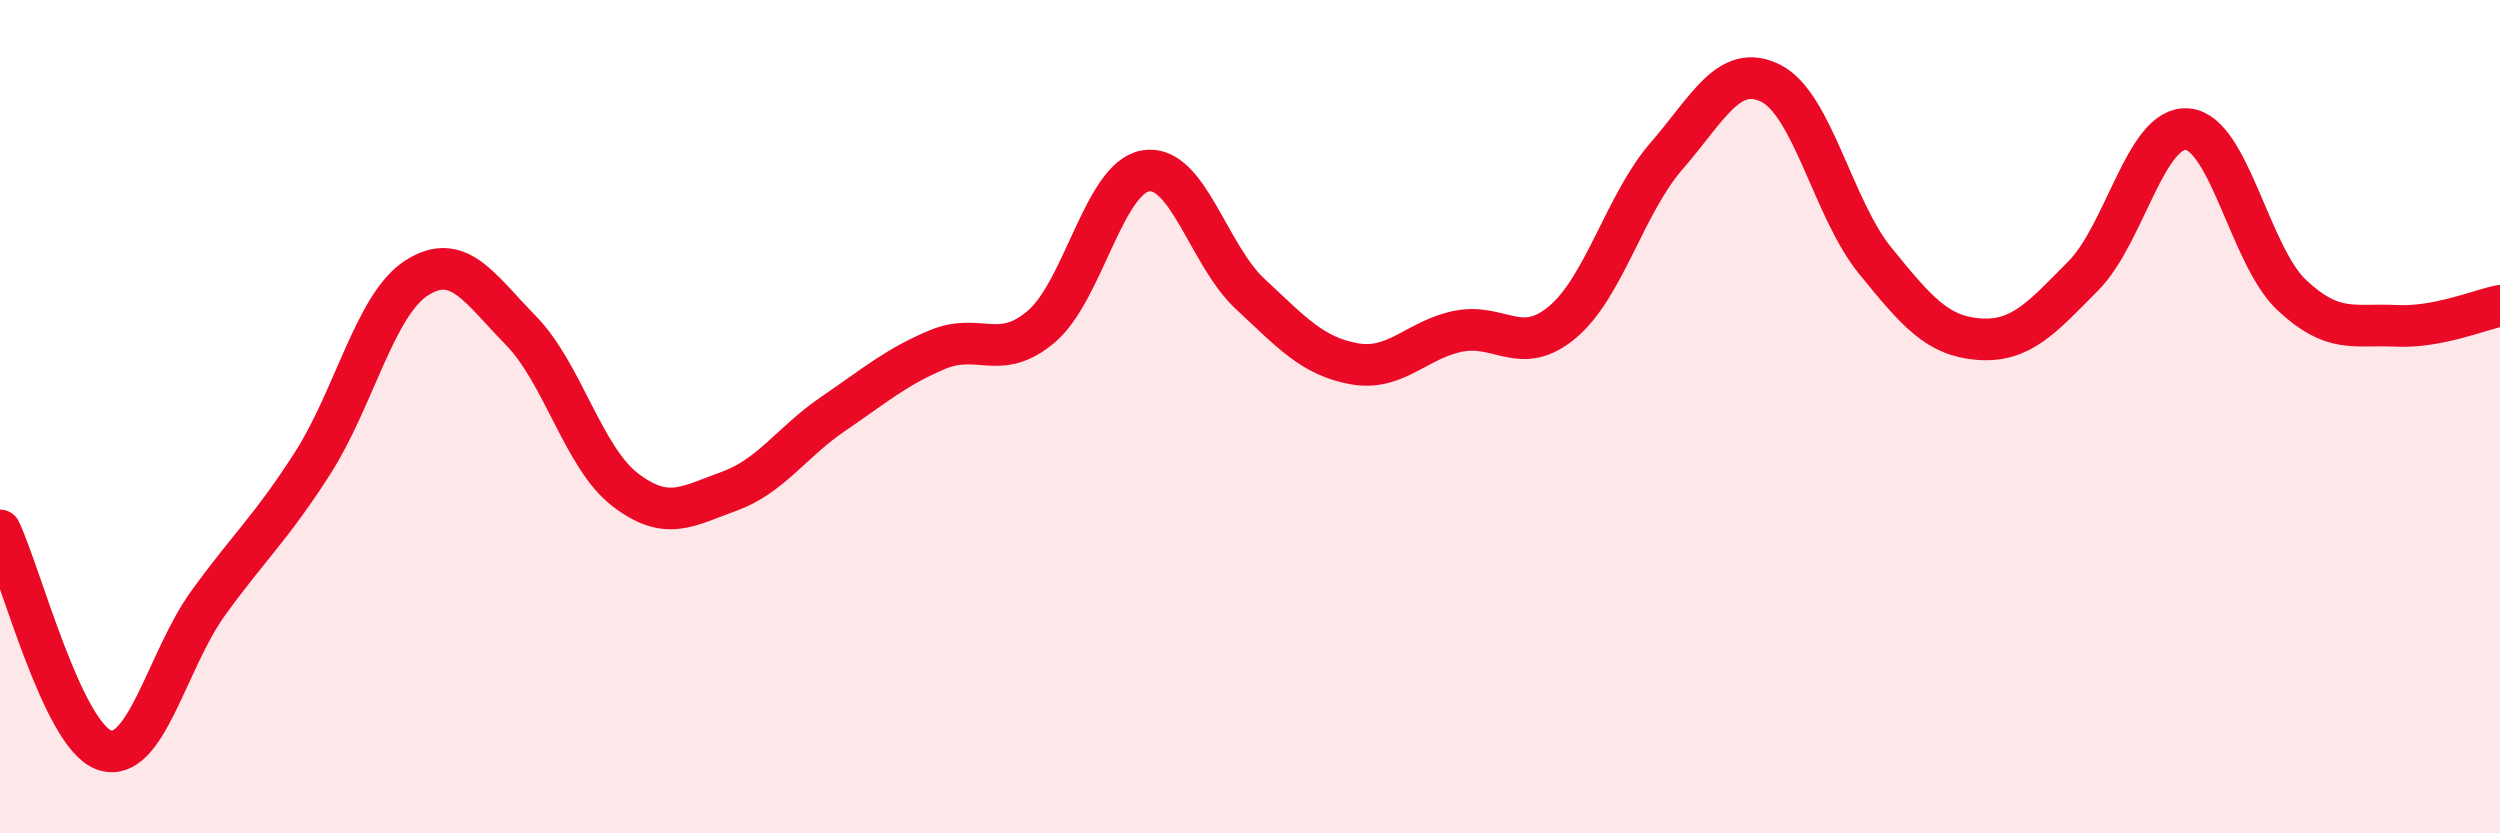
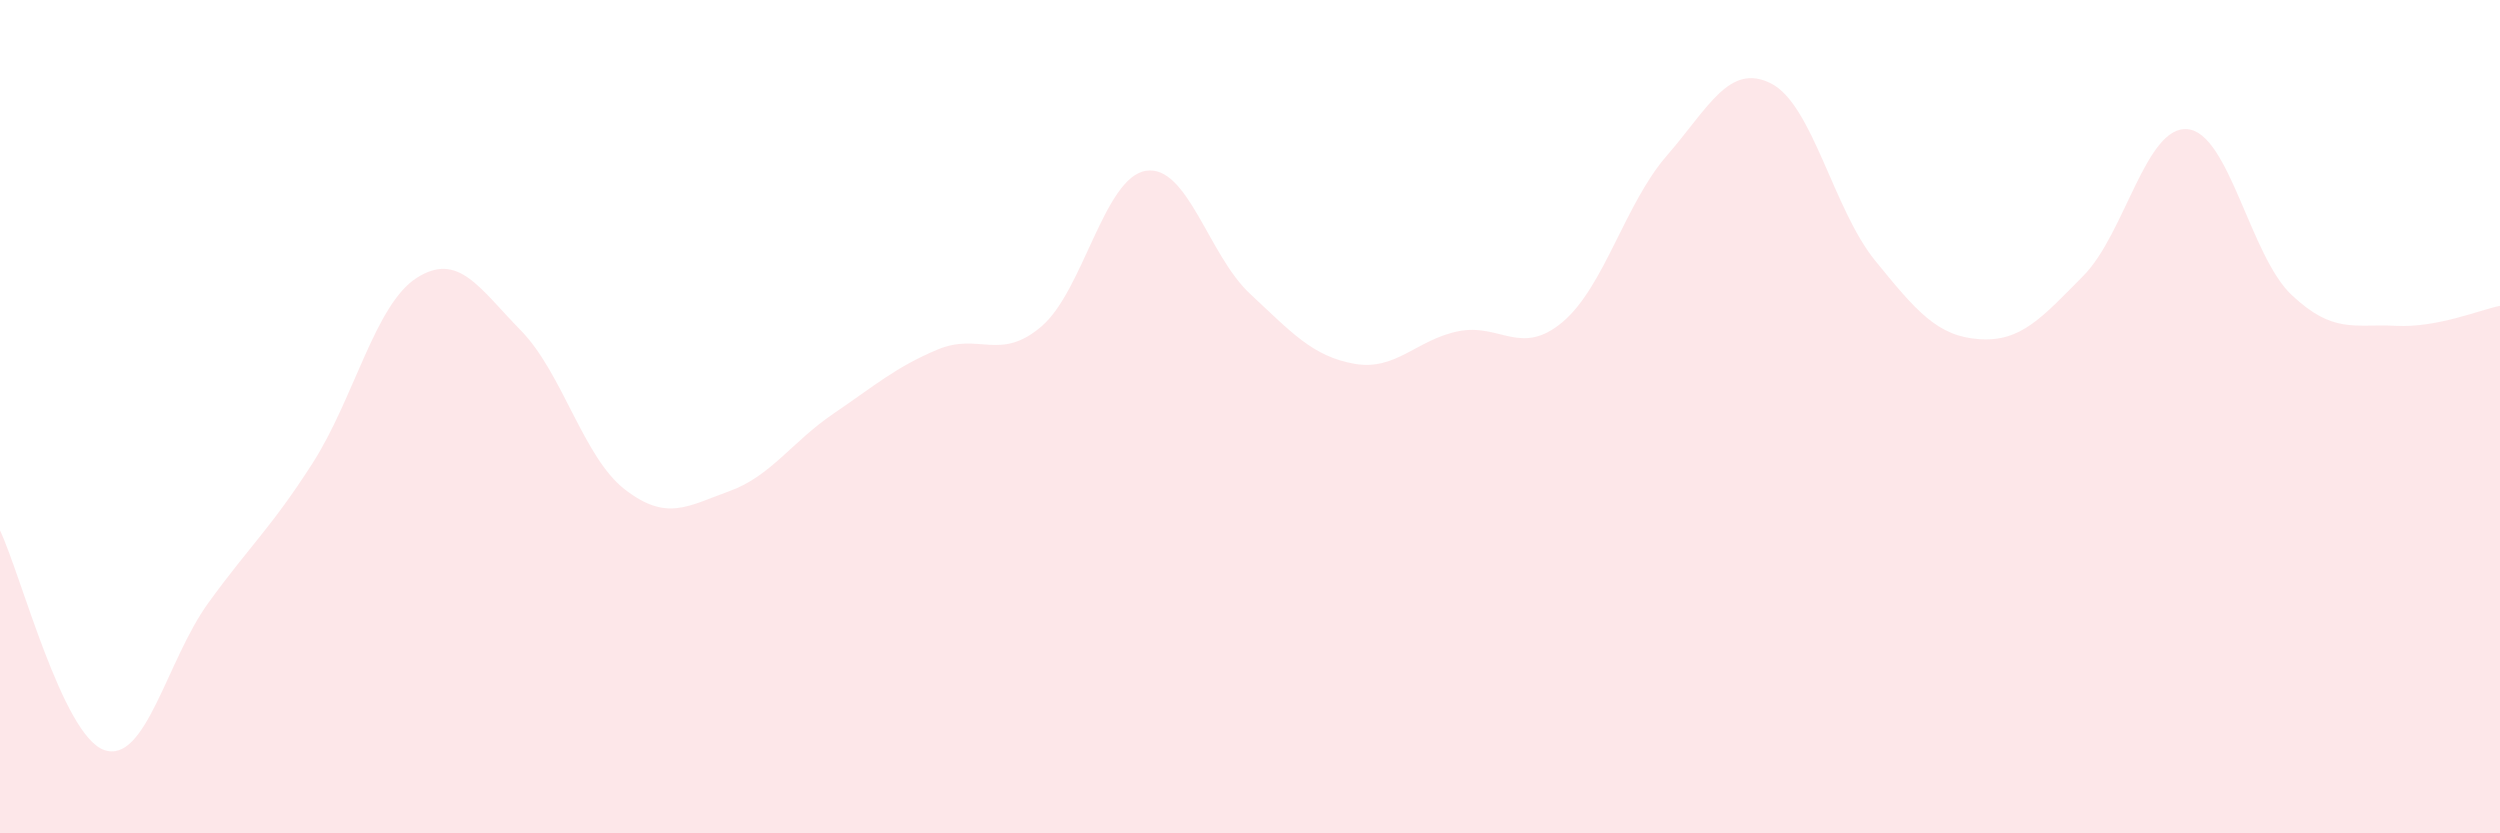
<svg xmlns="http://www.w3.org/2000/svg" width="60" height="20" viewBox="0 0 60 20">
  <path d="M 0,12.73 C 0.5,13.78 1.5,17.65 2.5,18 C 3.5,18.35 4,15.85 5,14.47 C 6,13.09 6.5,12.68 7.5,11.12 C 8.5,9.56 9,7.31 10,6.67 C 11,6.03 11.5,6.91 12.5,7.93 C 13.5,8.95 14,10.98 15,11.75 C 16,12.52 16.5,12.15 17.5,11.79 C 18.5,11.43 19,10.61 20,9.93 C 21,9.25 21.5,8.81 22.5,8.39 C 23.5,7.97 24,8.69 25,7.83 C 26,6.97 26.5,4.26 27.5,4.1 C 28.5,3.94 29,6.12 30,7.05 C 31,7.98 31.5,8.55 32.5,8.73 C 33.5,8.91 34,8.15 35,7.95 C 36,7.75 36.5,8.57 37.5,7.73 C 38.5,6.89 39,4.89 40,3.74 C 41,2.59 41.5,1.5 42.5,2 C 43.5,2.5 44,5.02 45,6.25 C 46,7.48 46.5,8.07 47.5,8.14 C 48.5,8.21 49,7.63 50,6.62 C 51,5.61 51.5,3.01 52.5,3.1 C 53.5,3.19 54,6.14 55,7.08 C 56,8.02 56.5,7.77 57.5,7.82 C 58.5,7.87 59.5,7.44 60,7.34L60 20L0 20Z" fill="#EB0A25" opacity="0.1" stroke-linecap="round" stroke-linejoin="round" />
-   <path d="M 0,12.73 C 0.5,13.78 1.5,17.65 2.5,18 C 3.5,18.35 4,15.85 5,14.47 C 6,13.09 6.5,12.68 7.5,11.12 C 8.5,9.56 9,7.31 10,6.67 C 11,6.03 11.5,6.91 12.5,7.93 C 13.5,8.95 14,10.98 15,11.75 C 16,12.52 16.5,12.15 17.5,11.79 C 18.5,11.43 19,10.61 20,9.93 C 21,9.25 21.5,8.81 22.5,8.39 C 23.5,7.97 24,8.69 25,7.83 C 26,6.97 26.5,4.26 27.5,4.1 C 28.5,3.94 29,6.12 30,7.05 C 31,7.98 31.5,8.55 32.5,8.73 C 33.5,8.91 34,8.15 35,7.95 C 36,7.75 36.5,8.57 37.5,7.73 C 38.5,6.89 39,4.89 40,3.74 C 41,2.59 41.5,1.5 42.5,2 C 43.5,2.5 44,5.02 45,6.25 C 46,7.48 46.5,8.07 47.5,8.14 C 48.5,8.21 49,7.63 50,6.62 C 51,5.61 51.5,3.01 52.5,3.1 C 53.5,3.19 54,6.14 55,7.08 C 56,8.02 56.5,7.77 57.5,7.82 C 58.5,7.87 59.5,7.44 60,7.34" stroke="#EB0A25" stroke-width="1" fill="none" stroke-linecap="round" stroke-linejoin="round" />
</svg>